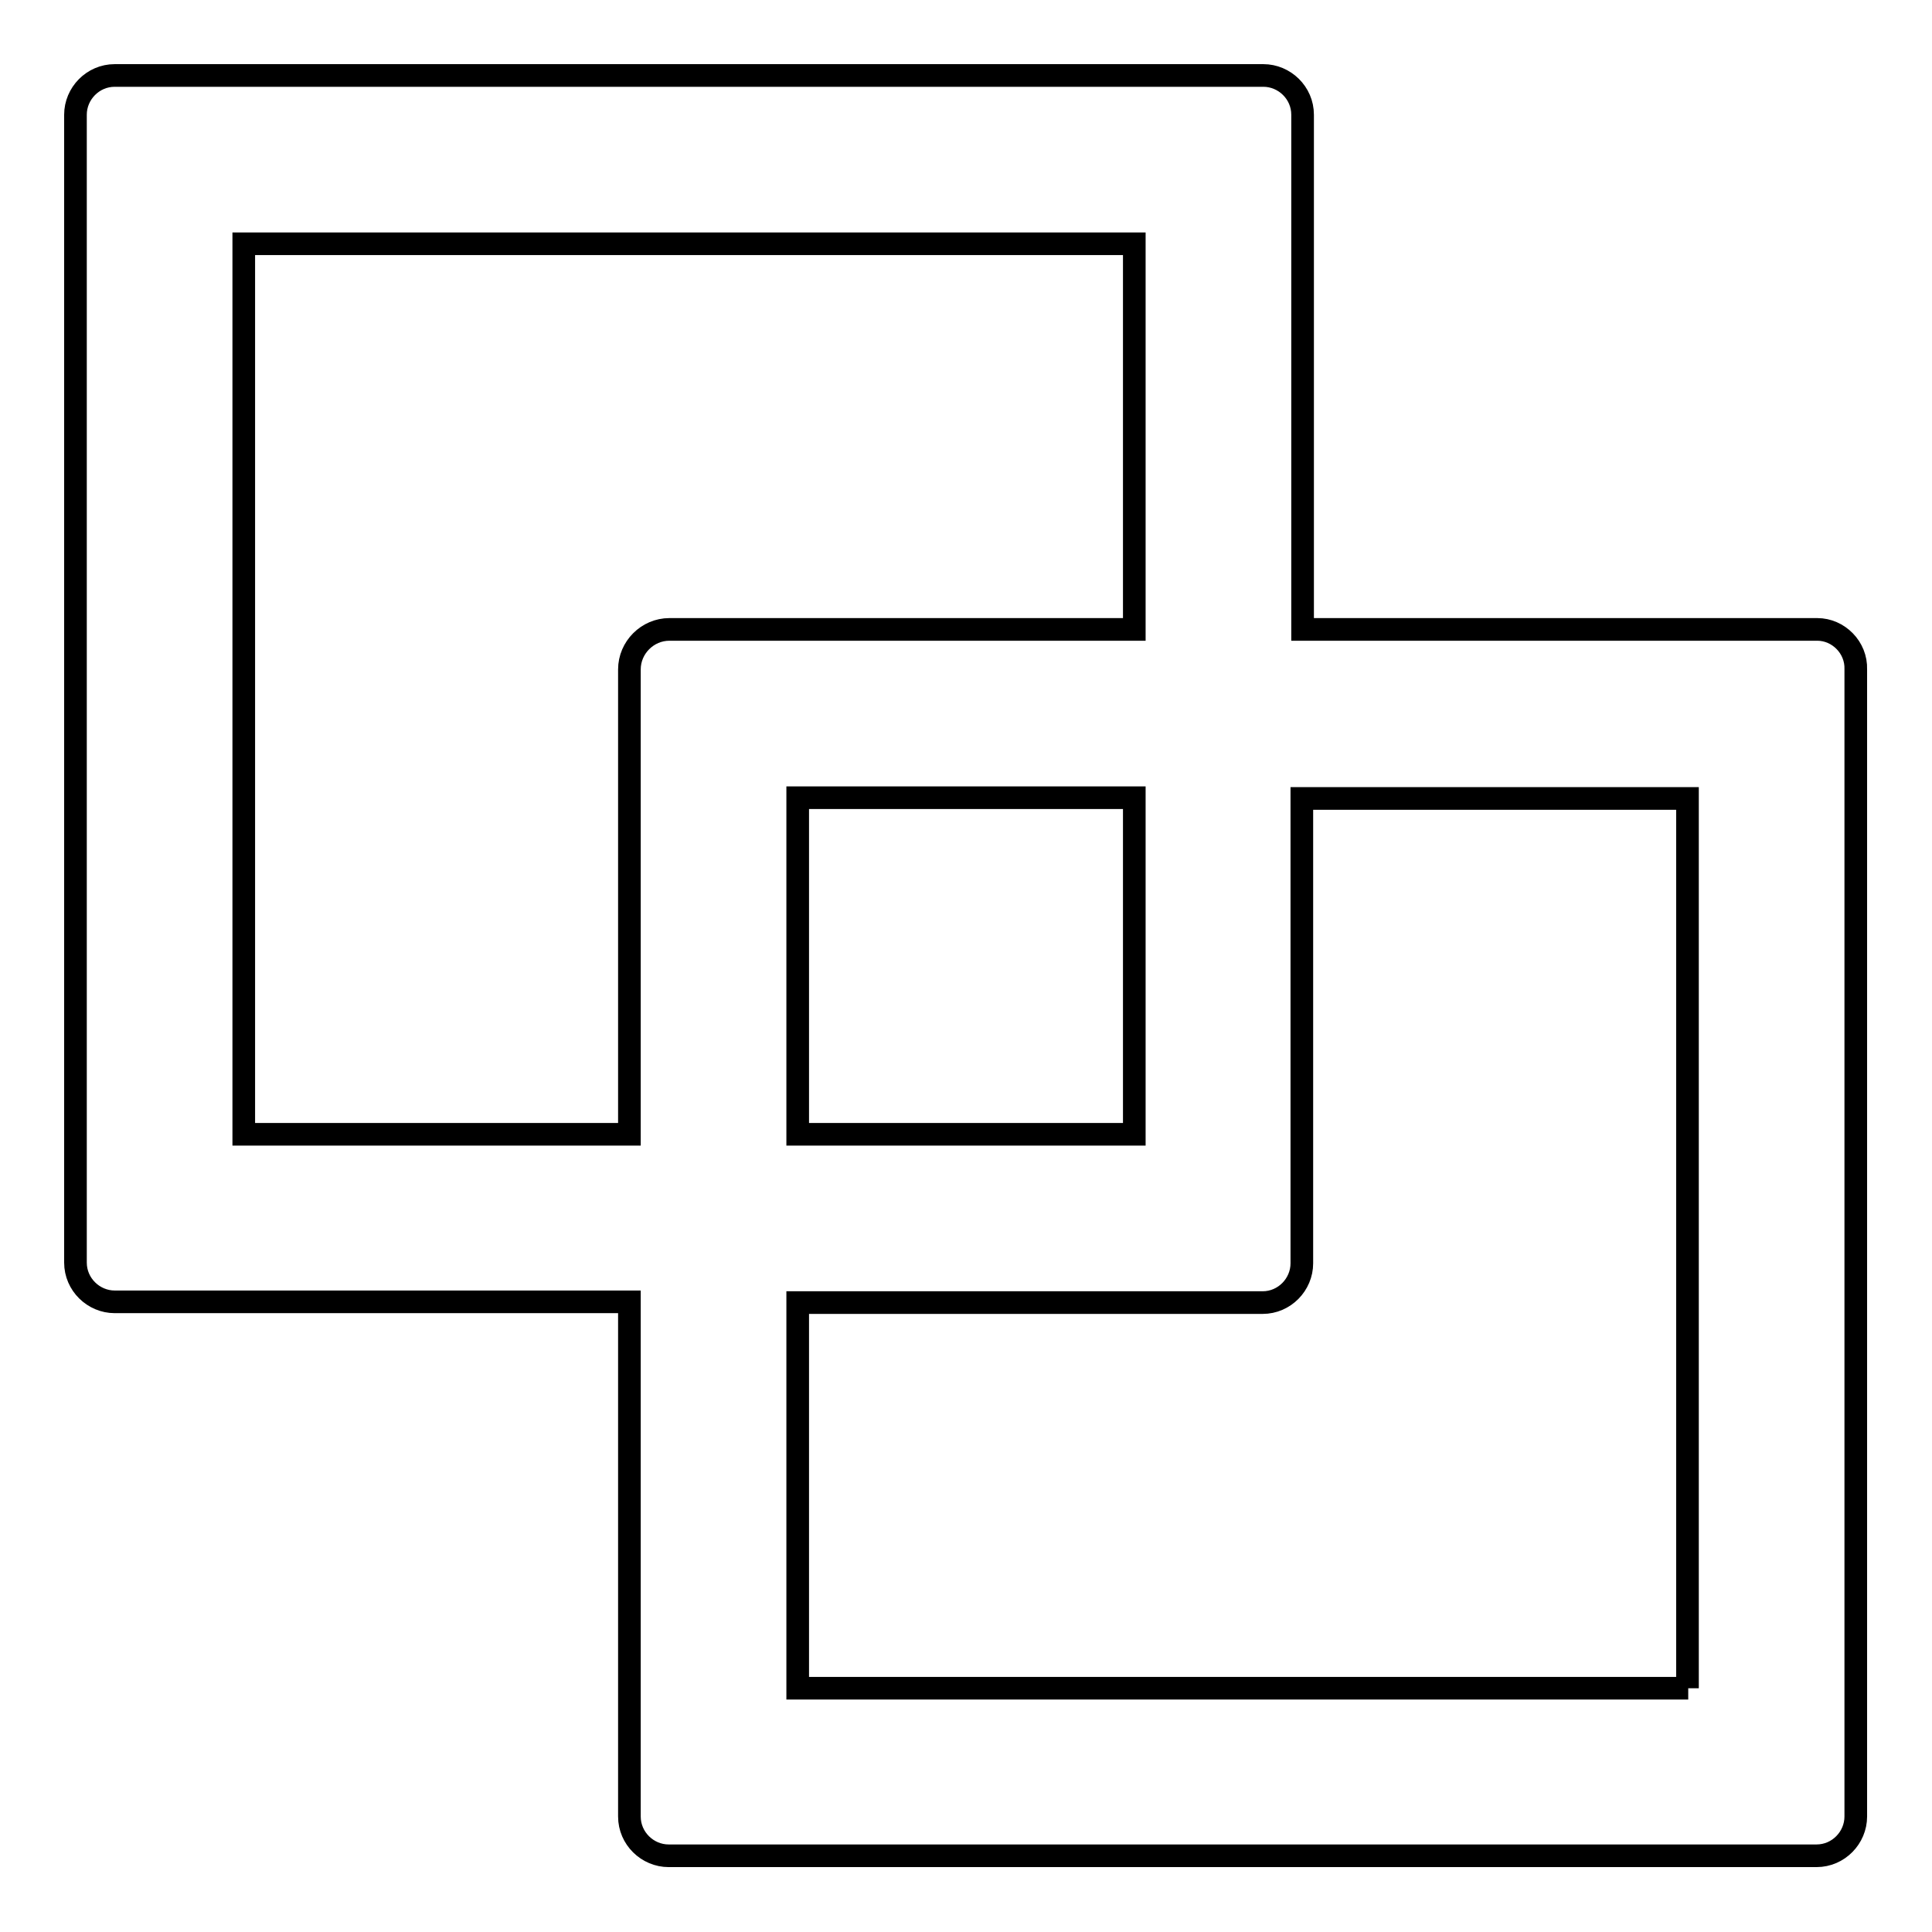
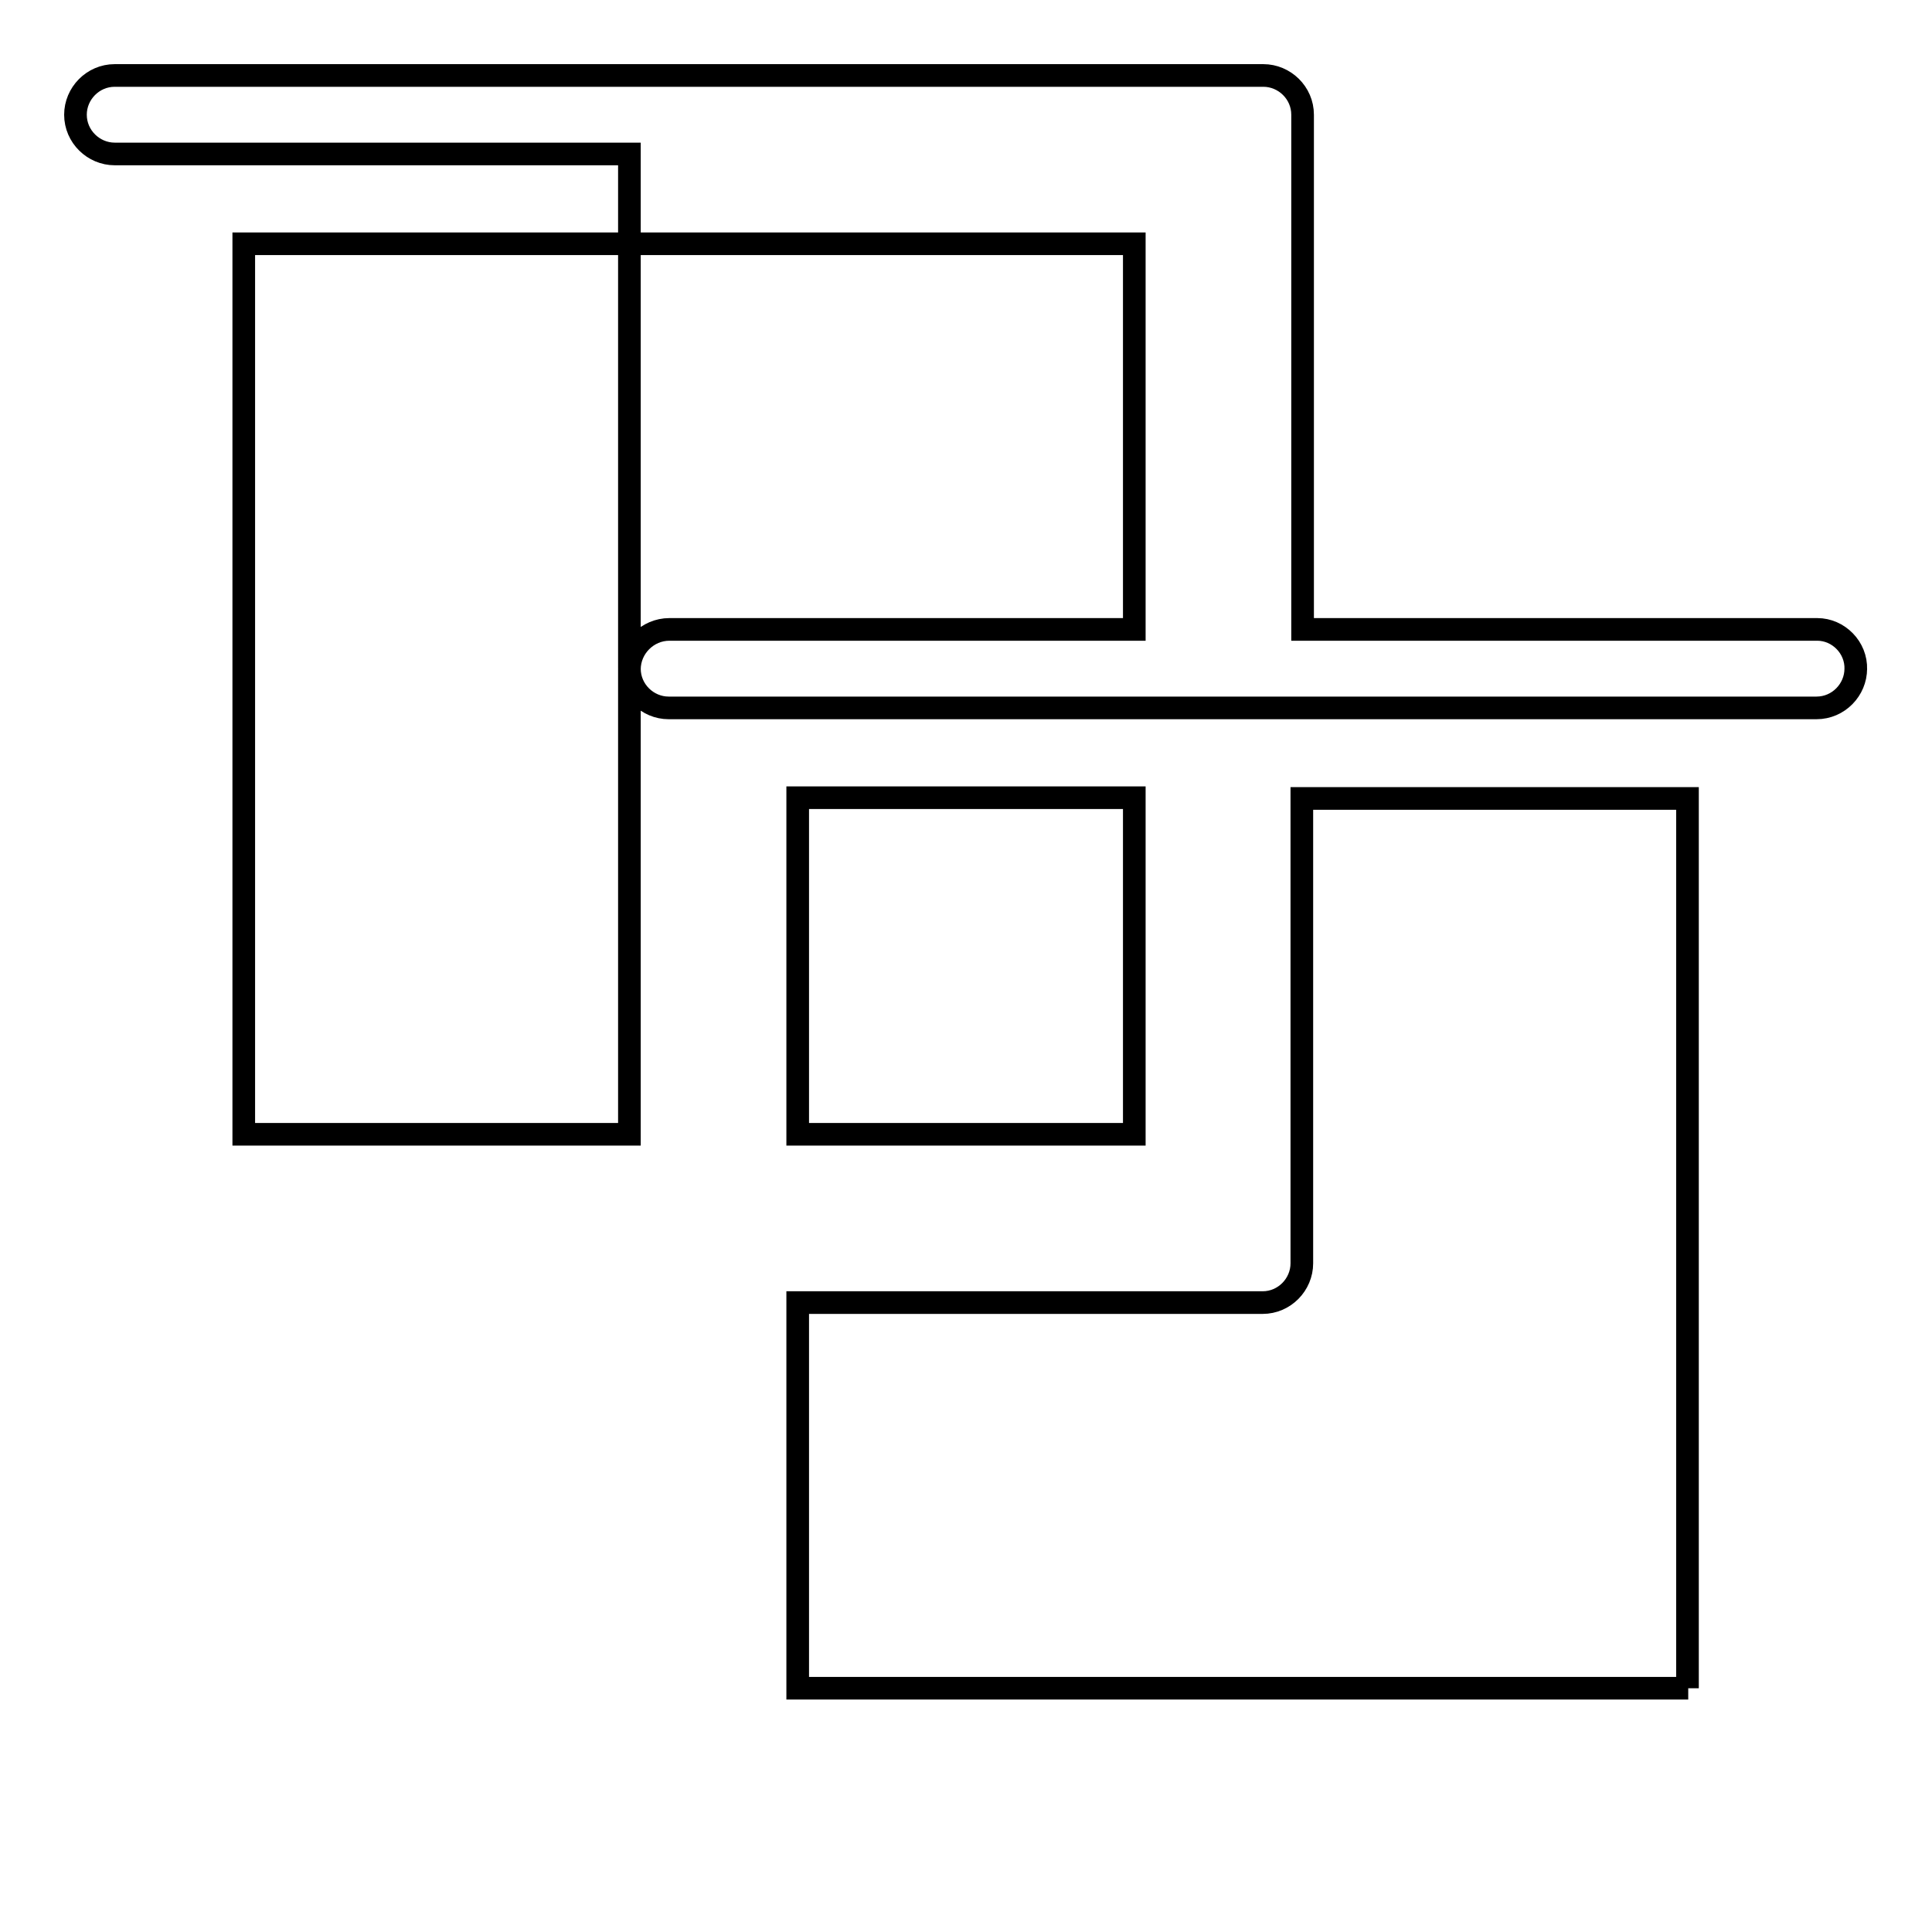
<svg xmlns="http://www.w3.org/2000/svg" version="1.1" x="0px" y="0px" viewBox="0 0 256 256" enable-background="new 0 0 256 256" xml:space="preserve">
  <g>
-     <path stroke-width="3" fill-opacity="0" stroke="#000000" d="M240.8,83.4h-68.2V15.2c0-2.9-2.4-5.2-5.2-5.2H15.2c-2.9,0-5.2,2.4-5.2,5.2v152.1c0,2.9,2.4,5.2,5.2,5.2 h68.2v68.2c0,2.9,2.4,5.2,5.2,5.2h152.1c2.9,0,5.2-2.4,5.2-5.2V88.7C246,85.8,243.6,83.4,240.8,83.4z M83.4,88.7v61.6H32.3v-118 h118v51.1H88.7C85.8,83.4,83.4,85.8,83.4,88.7z M150.3,105.7v44.6h-44.6v-44.6H150.3z M223.7,223.7h-118v-51.1h61.6 c2.9,0,5.2-2.4,5.2-5.2v-61.6h51.1V223.7z" />
+     <path stroke-width="3" fill-opacity="0" stroke="#000000" d="M240.8,83.4h-68.2V15.2c0-2.9-2.4-5.2-5.2-5.2H15.2c-2.9,0-5.2,2.4-5.2,5.2c0,2.9,2.4,5.2,5.2,5.2 h68.2v68.2c0,2.9,2.4,5.2,5.2,5.2h152.1c2.9,0,5.2-2.4,5.2-5.2V88.7C246,85.8,243.6,83.4,240.8,83.4z M83.4,88.7v61.6H32.3v-118 h118v51.1H88.7C85.8,83.4,83.4,85.8,83.4,88.7z M150.3,105.7v44.6h-44.6v-44.6H150.3z M223.7,223.7h-118v-51.1h61.6 c2.9,0,5.2-2.4,5.2-5.2v-61.6h51.1V223.7z" />
  </g>
</svg>